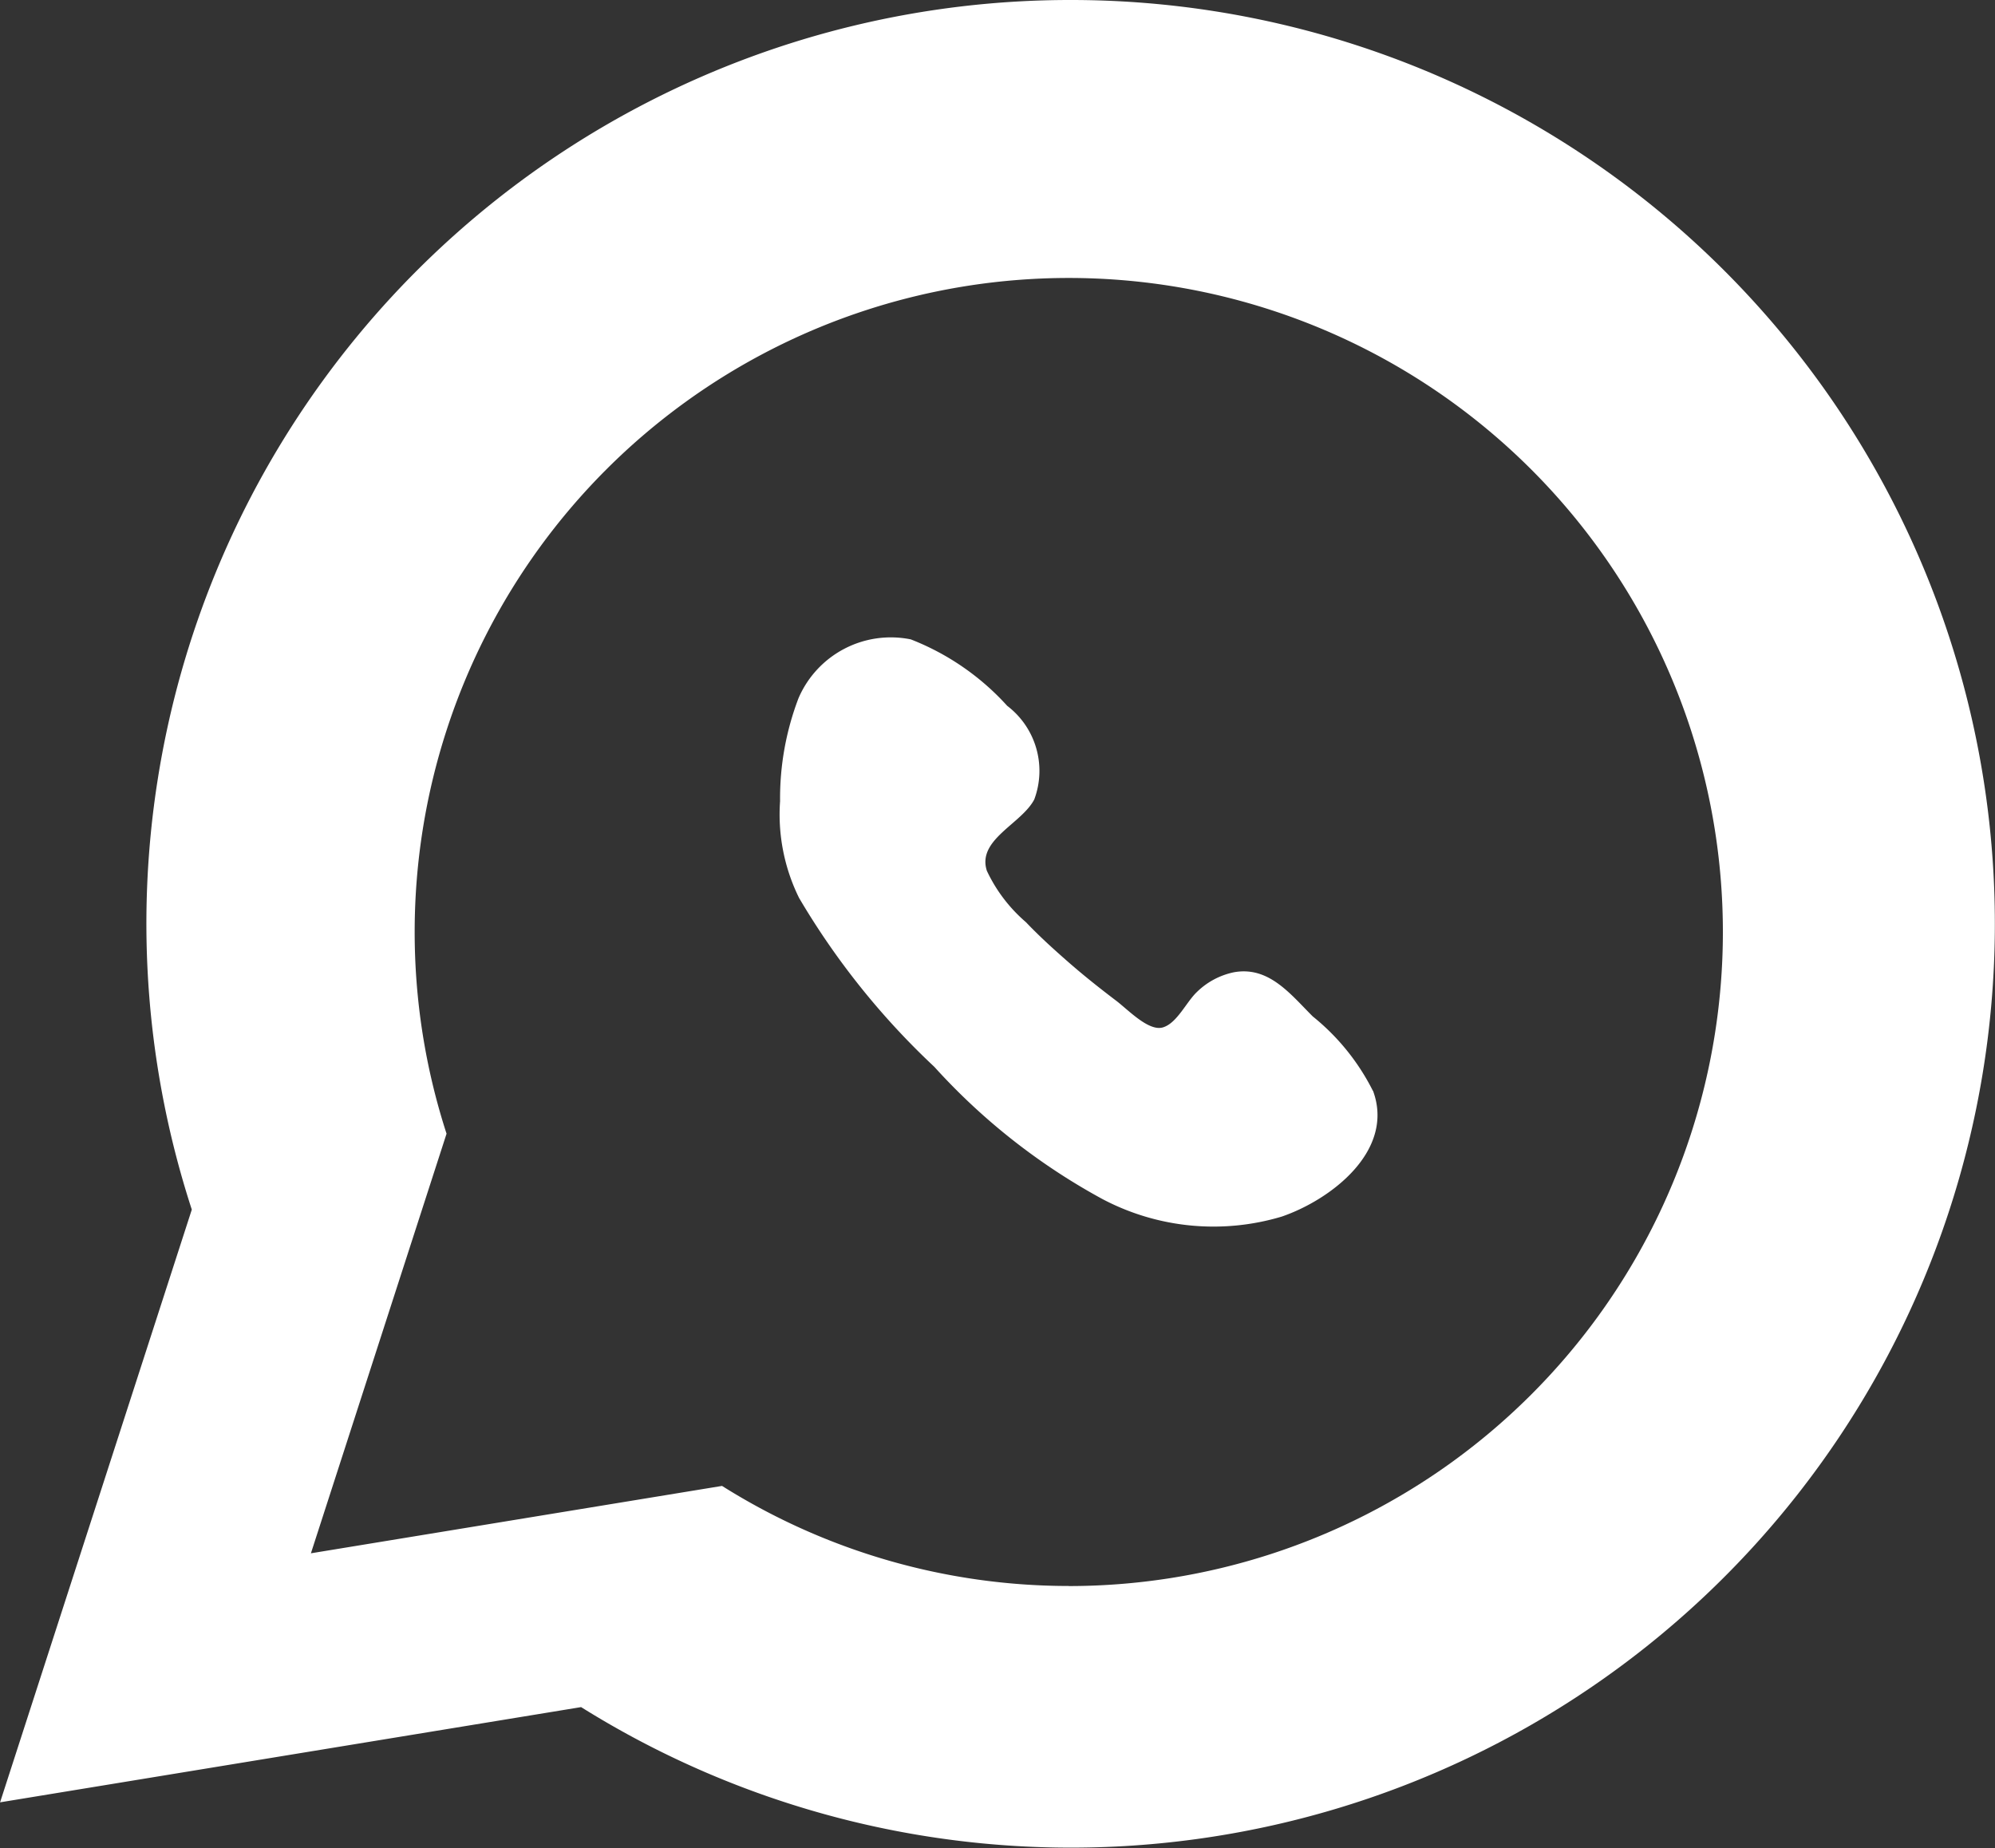
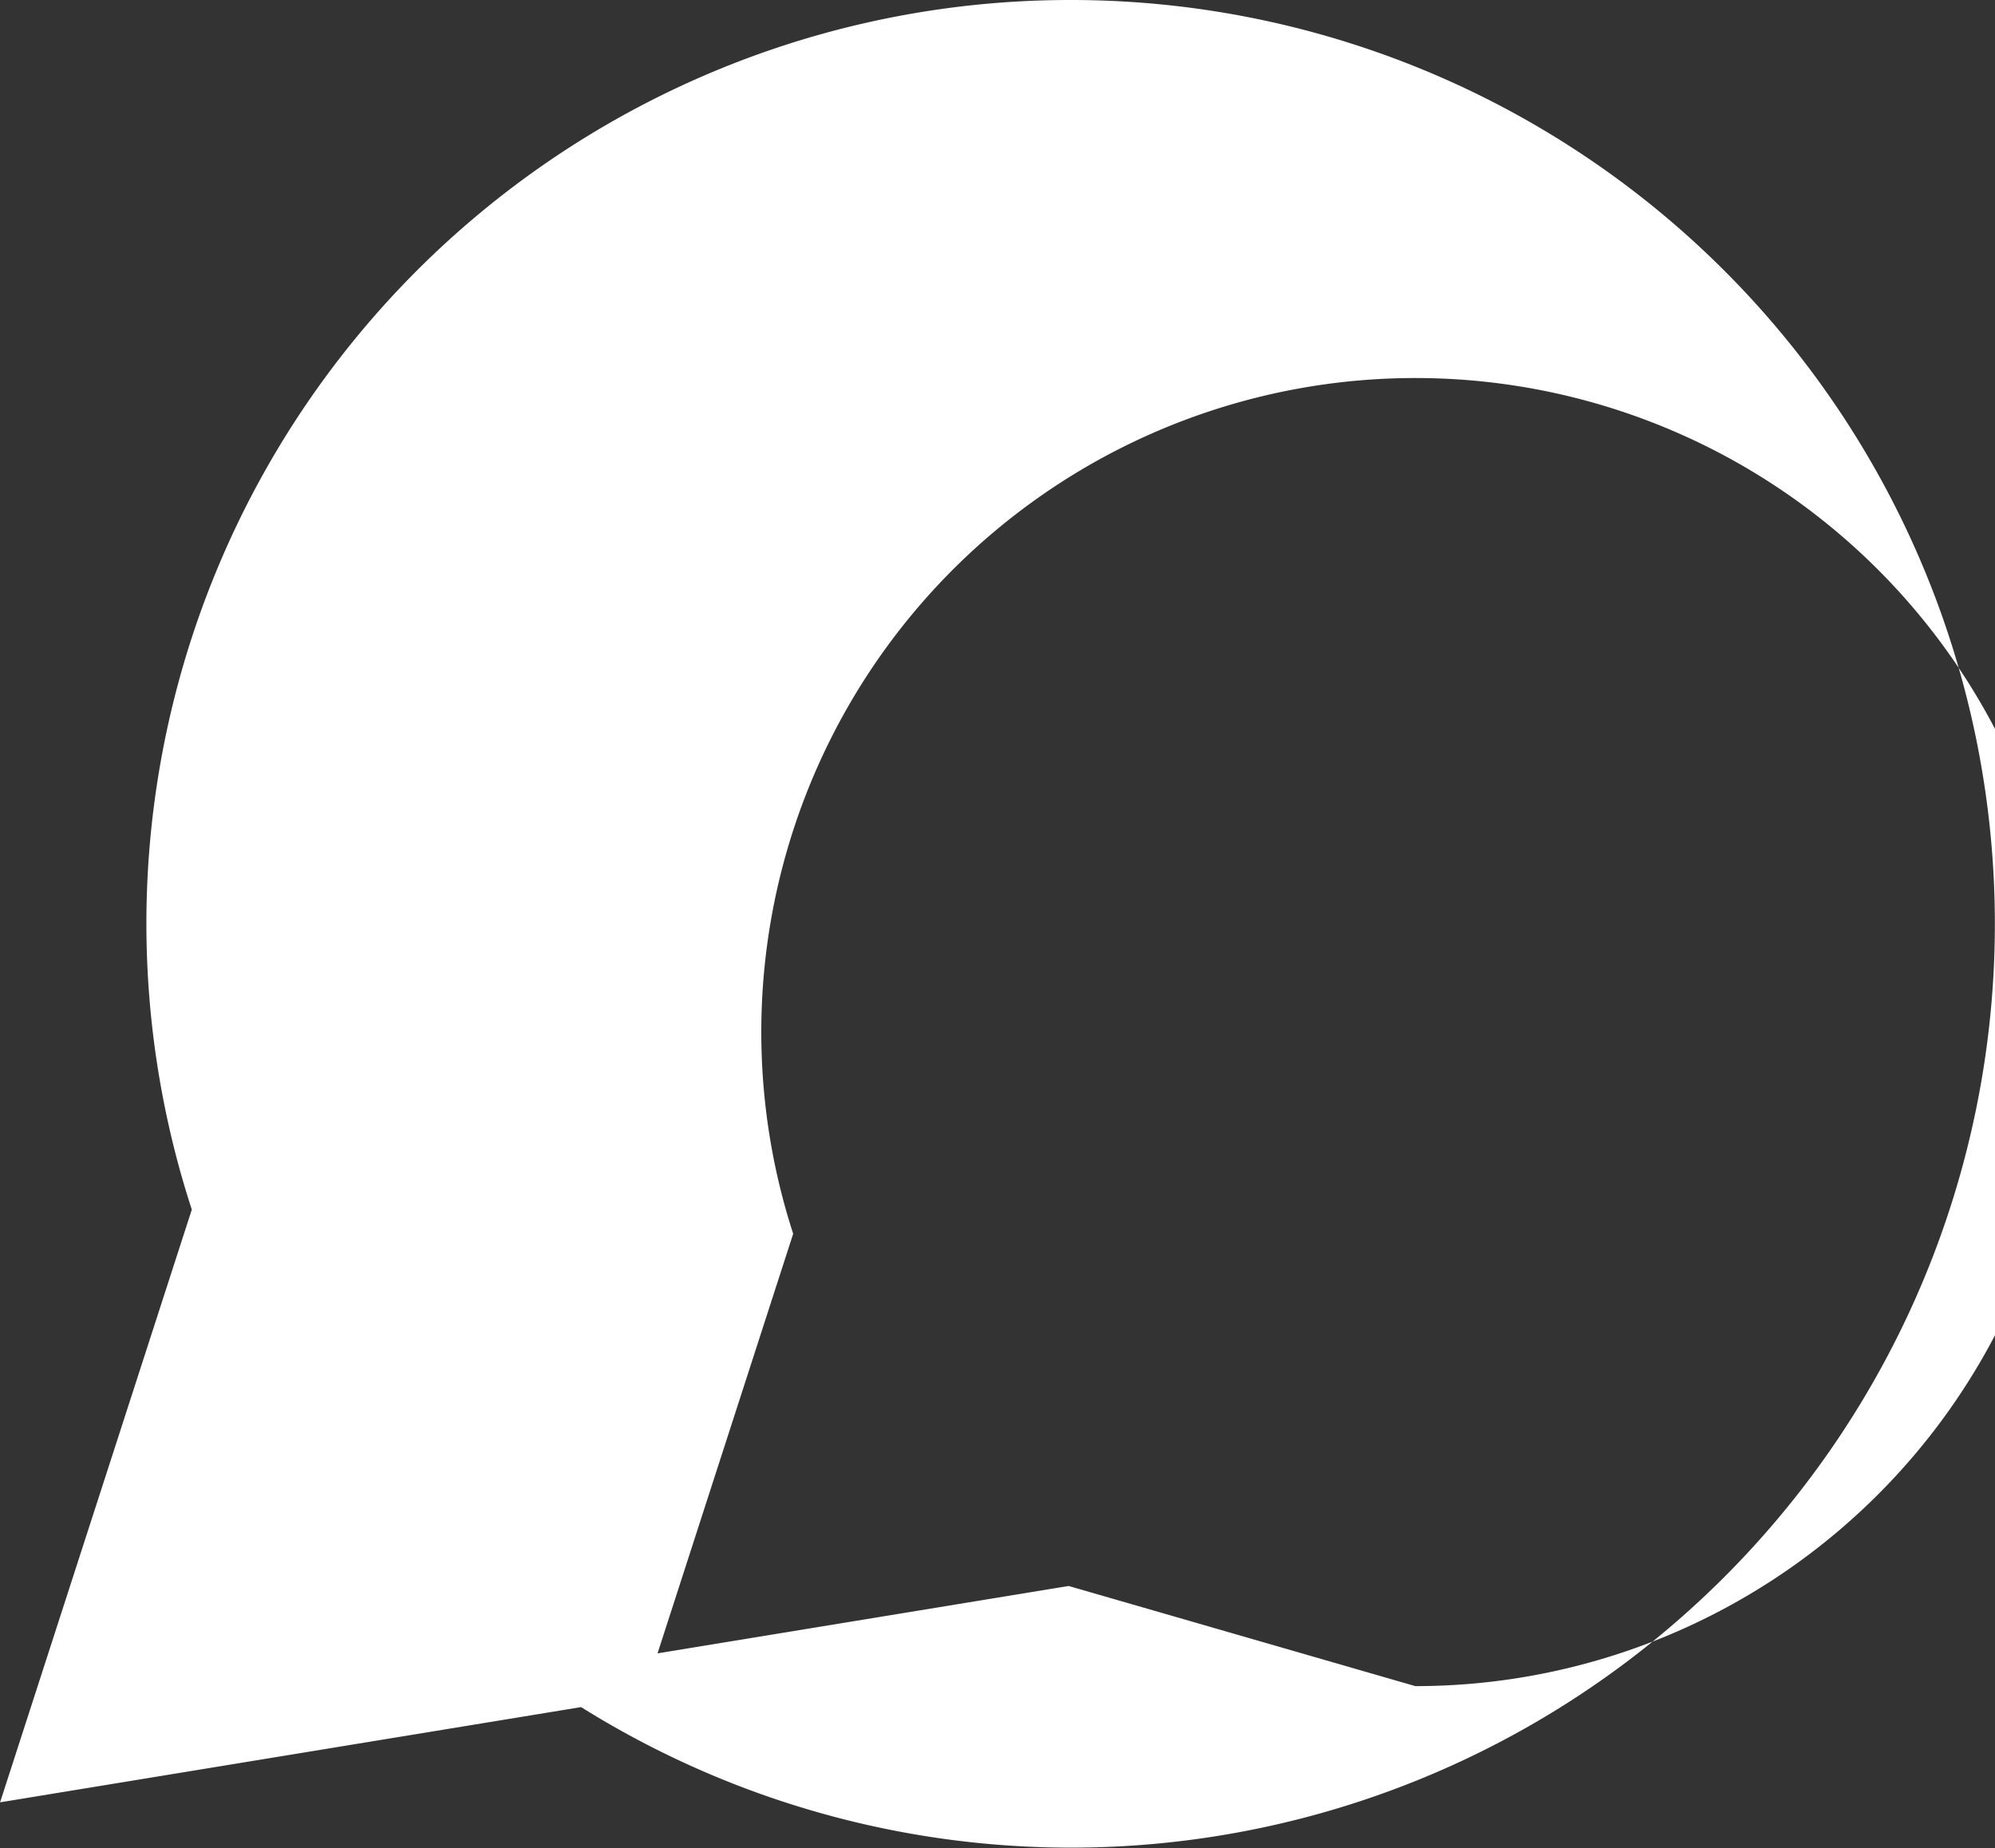
<svg xmlns="http://www.w3.org/2000/svg" width="25.577" height="23.699" viewBox="0 0 25.577 23.699">
  <rect x="0" y="0" width="25.577" height="23.699" fill="#333333" stroke="none" />
  <g id="Group_153" data-name="Group 153" transform="translate(-66.999 -47.191)">
-     <path id="Path_39" data-name="Path 39" d="M13.726.191A11.842,11.842,0,0,0,2.458,15.7L0,23.3l7.449-1.221A11.845,11.845,0,1,0,13.726.191M13.7,20.526a8.342,8.342,0,0,1-4.444-1.283l-5.271.864,1.739-5.38a8.386,8.386,0,1,1,7.976,5.8" transform="translate(67 47)" fill="#fff" />
-     <path id="Path_40" data-name="Path 40" d="M17.6,14.177a2.888,2.888,0,0,0-.771-.954c-.285-.284-.562-.647-1.01-.566a.954.954,0,0,0-.475.253c-.137.13-.255.4-.436.454s-.44-.22-.595-.339c-.211-.16-.418-.324-.619-.5s-.371-.331-.543-.511a1.972,1.972,0,0,1-.5-.658c-.129-.4.444-.6.608-.915a1.048,1.048,0,0,0-.347-1.2,3.266,3.266,0,0,0-1.236-.852,1.288,1.288,0,0,0-1.44.755A3.6,3.6,0,0,0,10,10.464a2.419,2.419,0,0,0,.243,1.239,9.731,9.731,0,0,0,1.735,2.167,8.155,8.155,0,0,0,2.153,1.694,3.049,3.049,0,0,0,2.3.226c.636-.218,1.453-.847,1.171-1.613" transform="translate(67 47)" fill="#fff" />
+     <path id="Path_39" data-name="Path 39" d="M13.726.191A11.842,11.842,0,0,0,2.458,15.7L0,23.3l7.449-1.221A11.845,11.845,0,1,0,13.726.191M13.7,20.526l-5.271.864,1.739-5.38a8.386,8.386,0,1,1,7.976,5.8" transform="translate(67 47)" fill="#fff" />
  </g>
</svg>